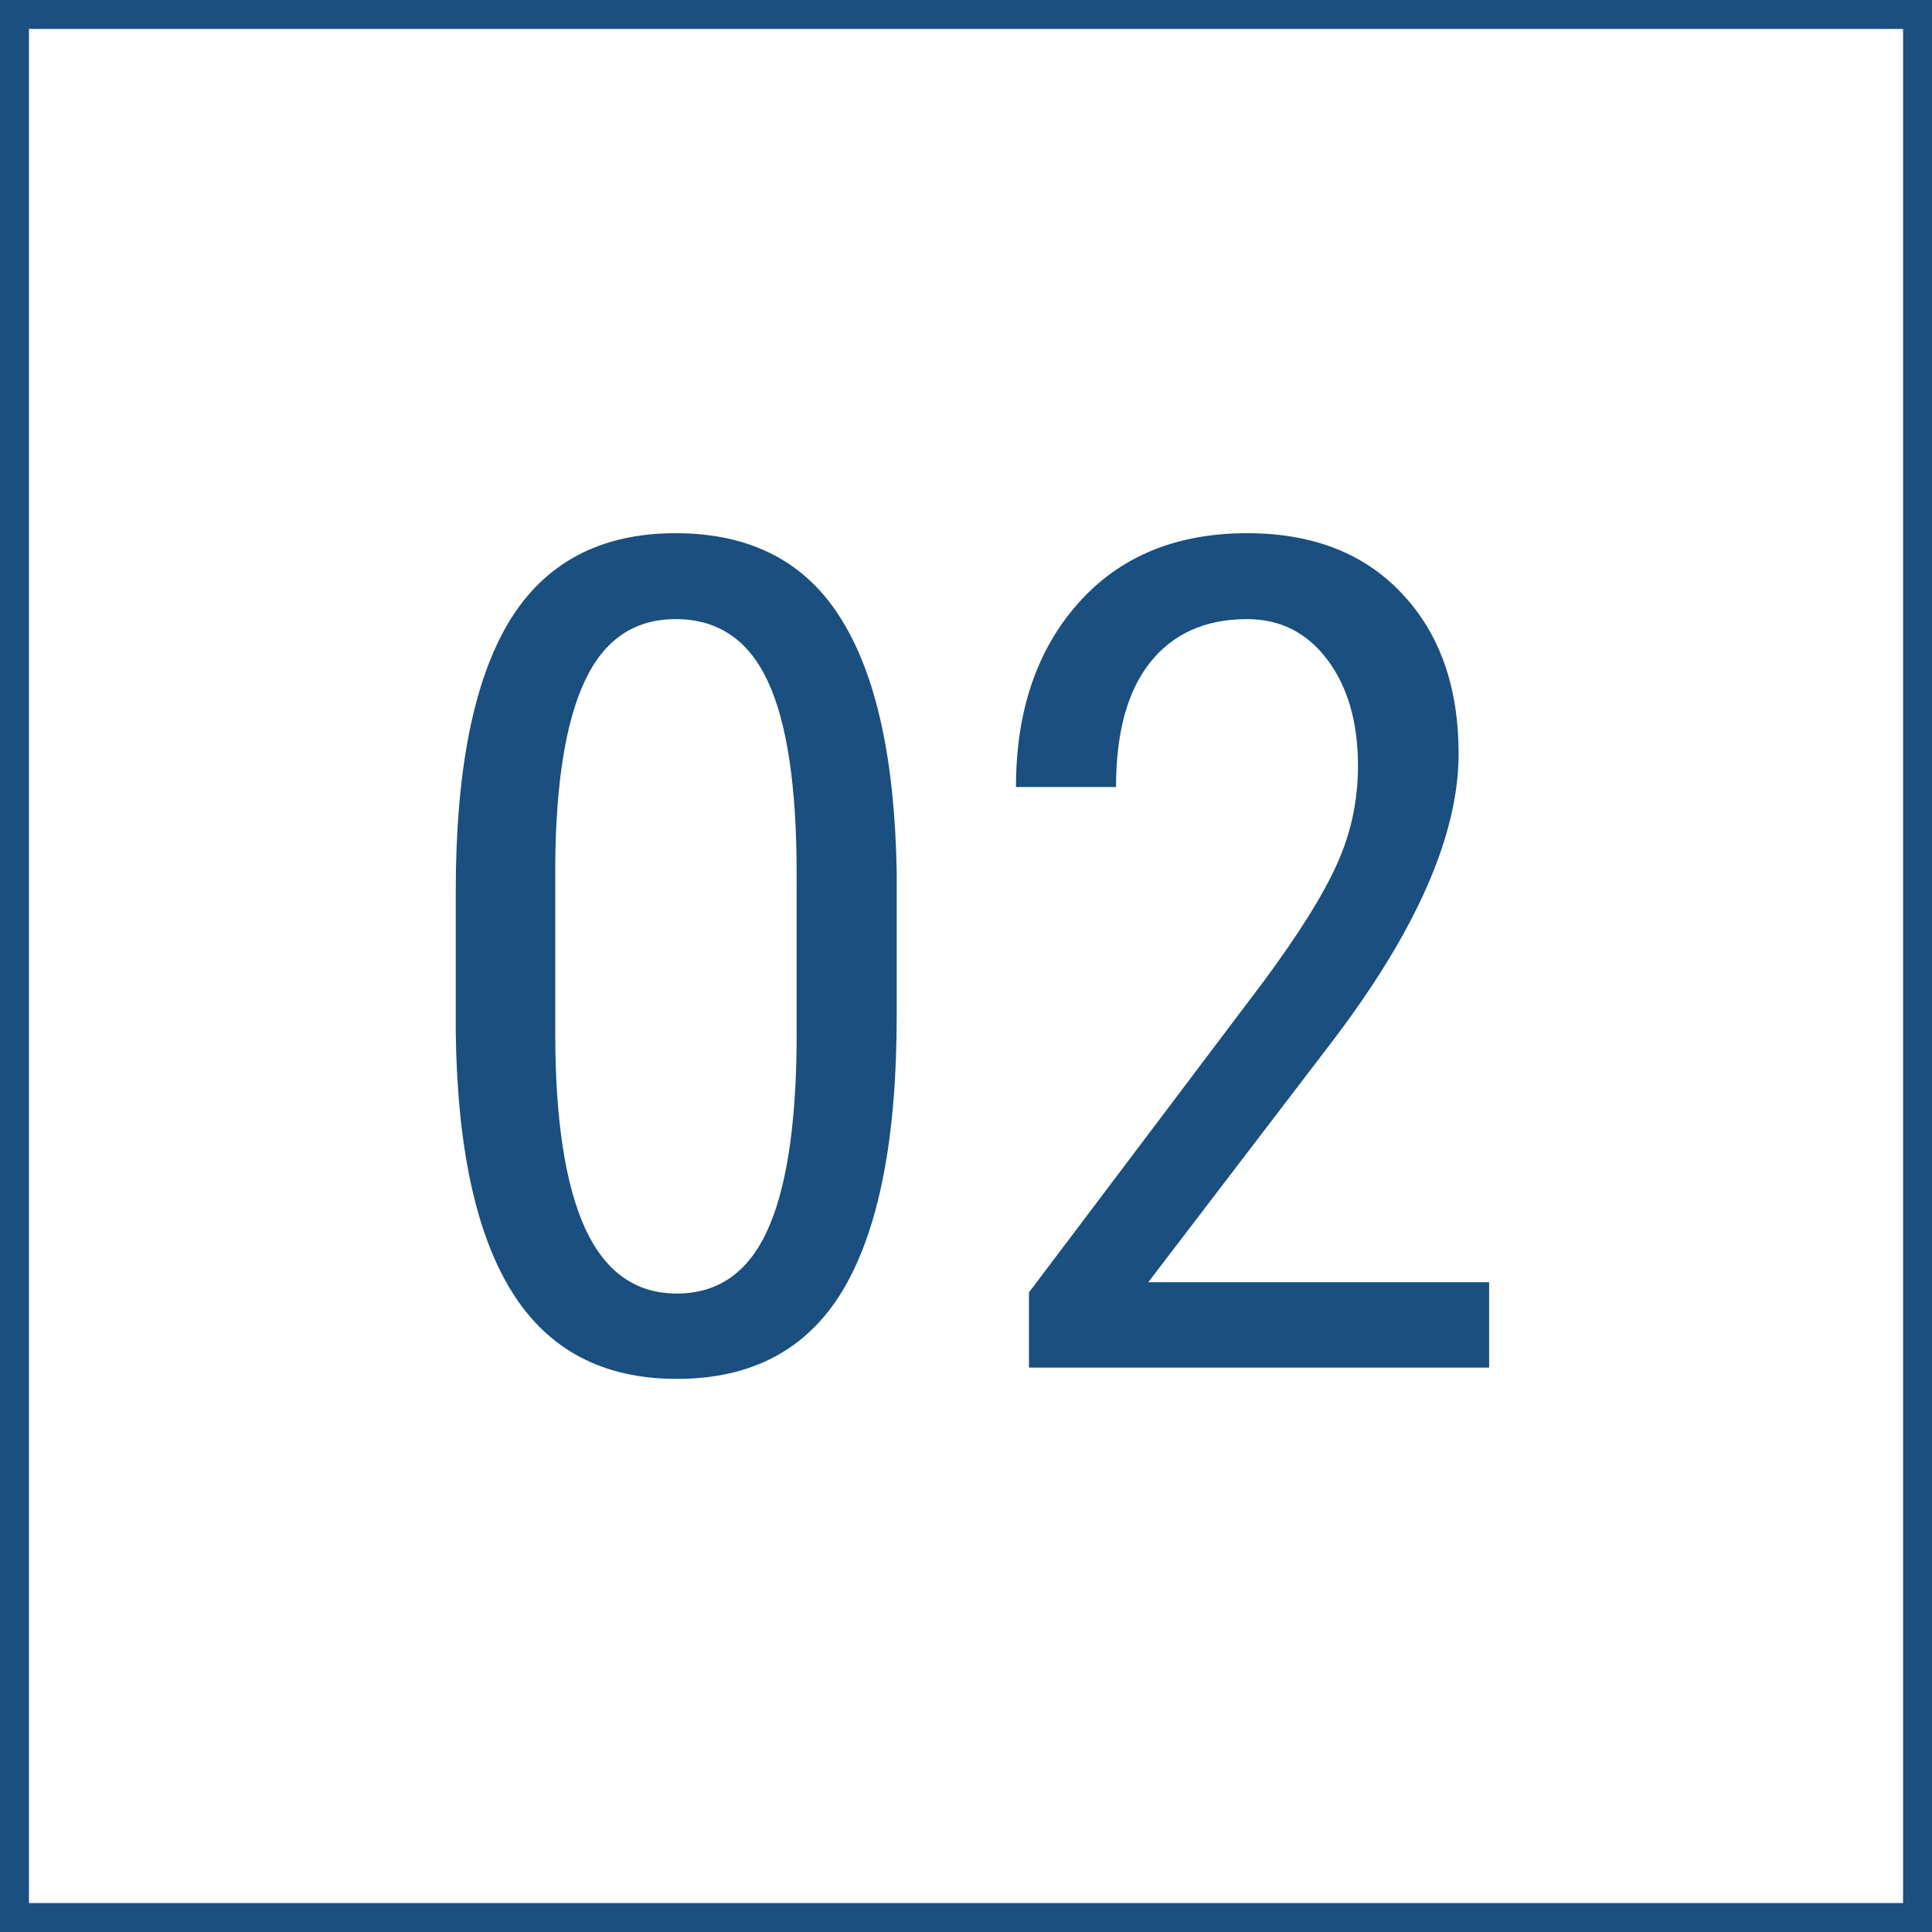
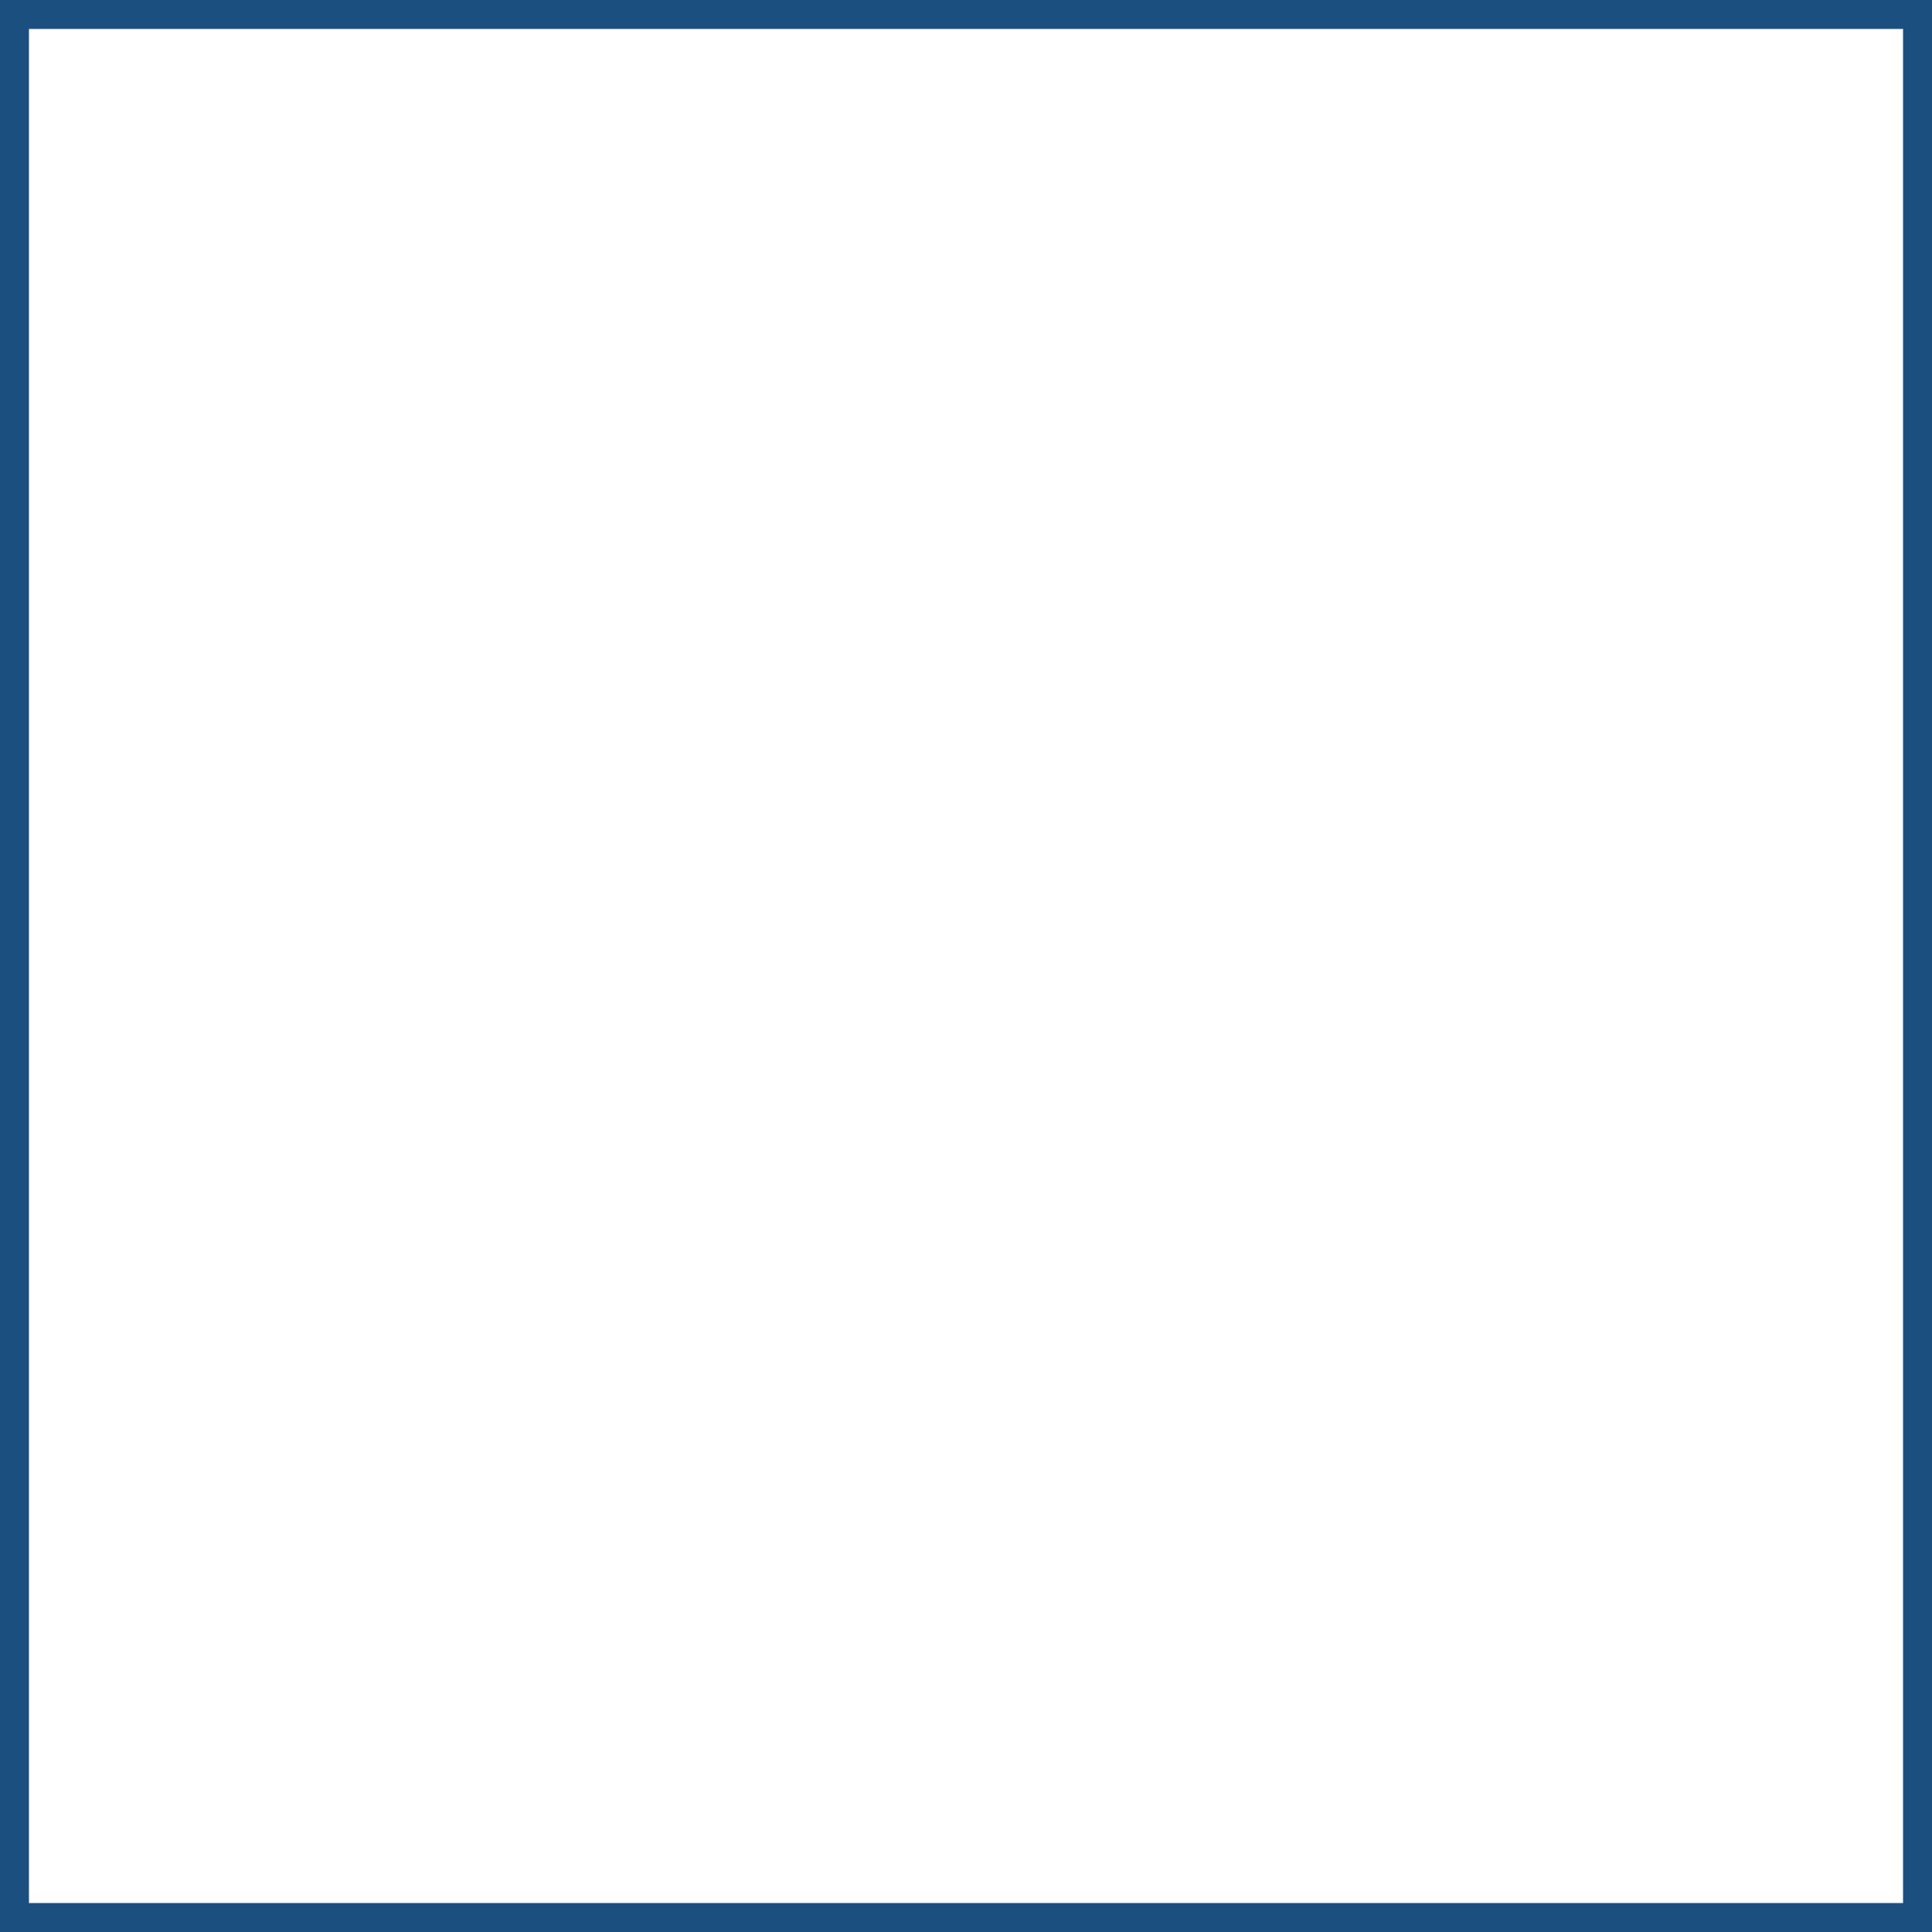
<svg xmlns="http://www.w3.org/2000/svg" width="267" height="267" viewBox="0 0 267 267" fill="none">
-   <path d="M123.922 140.484C123.922 157.255 121.474 169.807 116.578 178.141C111.682 186.422 104 190.562 93.531 190.562C83.375 190.562 75.797 186.578 70.797 178.609C65.797 170.641 63.193 158.661 62.984 142.672V123.141C62.984 106.526 65.432 94.13 70.328 85.953C75.276 77.776 82.958 73.688 93.375 73.688C103.635 73.688 111.214 77.568 116.109 85.328C121.057 93.088 123.661 104.833 123.922 120.562V140.484ZM110.094 120.719C110.094 108.688 108.766 99.833 106.109 94.156C103.453 88.427 99.208 85.562 93.375 85.562C87.698 85.562 83.531 88.375 80.875 94C78.219 99.573 76.838 108.01 76.734 119.312V142.75C76.734 154.729 78.115 163.74 80.875 169.781C83.635 175.771 87.854 178.766 93.531 178.766C99.156 178.766 103.297 175.927 105.953 170.25C108.609 164.573 109.99 155.901 110.094 144.234V120.719ZM205.797 189H142.203V178.609L174.625 135.641C179.521 129.026 182.906 123.609 184.781 119.391C186.708 115.12 187.672 110.615 187.672 105.875C187.672 99.833 186.266 94.938 183.453 91.188C180.641 87.438 176.943 85.562 172.359 85.562C166.578 85.562 162.099 87.568 158.922 91.578C155.797 95.537 154.234 101.266 154.234 108.766H140.406C140.406 98.297 143.271 89.833 149 83.375C154.729 76.917 162.516 73.688 172.359 73.688C181.422 73.688 188.557 76.474 193.766 82.047C198.974 87.568 201.578 94.938 201.578 104.156C201.578 115.406 195.719 128.714 184 144.078L158.688 177.203H205.797V189Z" fill="#1A4F7F" />
  <rect x="2" y="2" width="263" height="263" stroke="#1A4F7F" stroke-width="4" />
</svg>